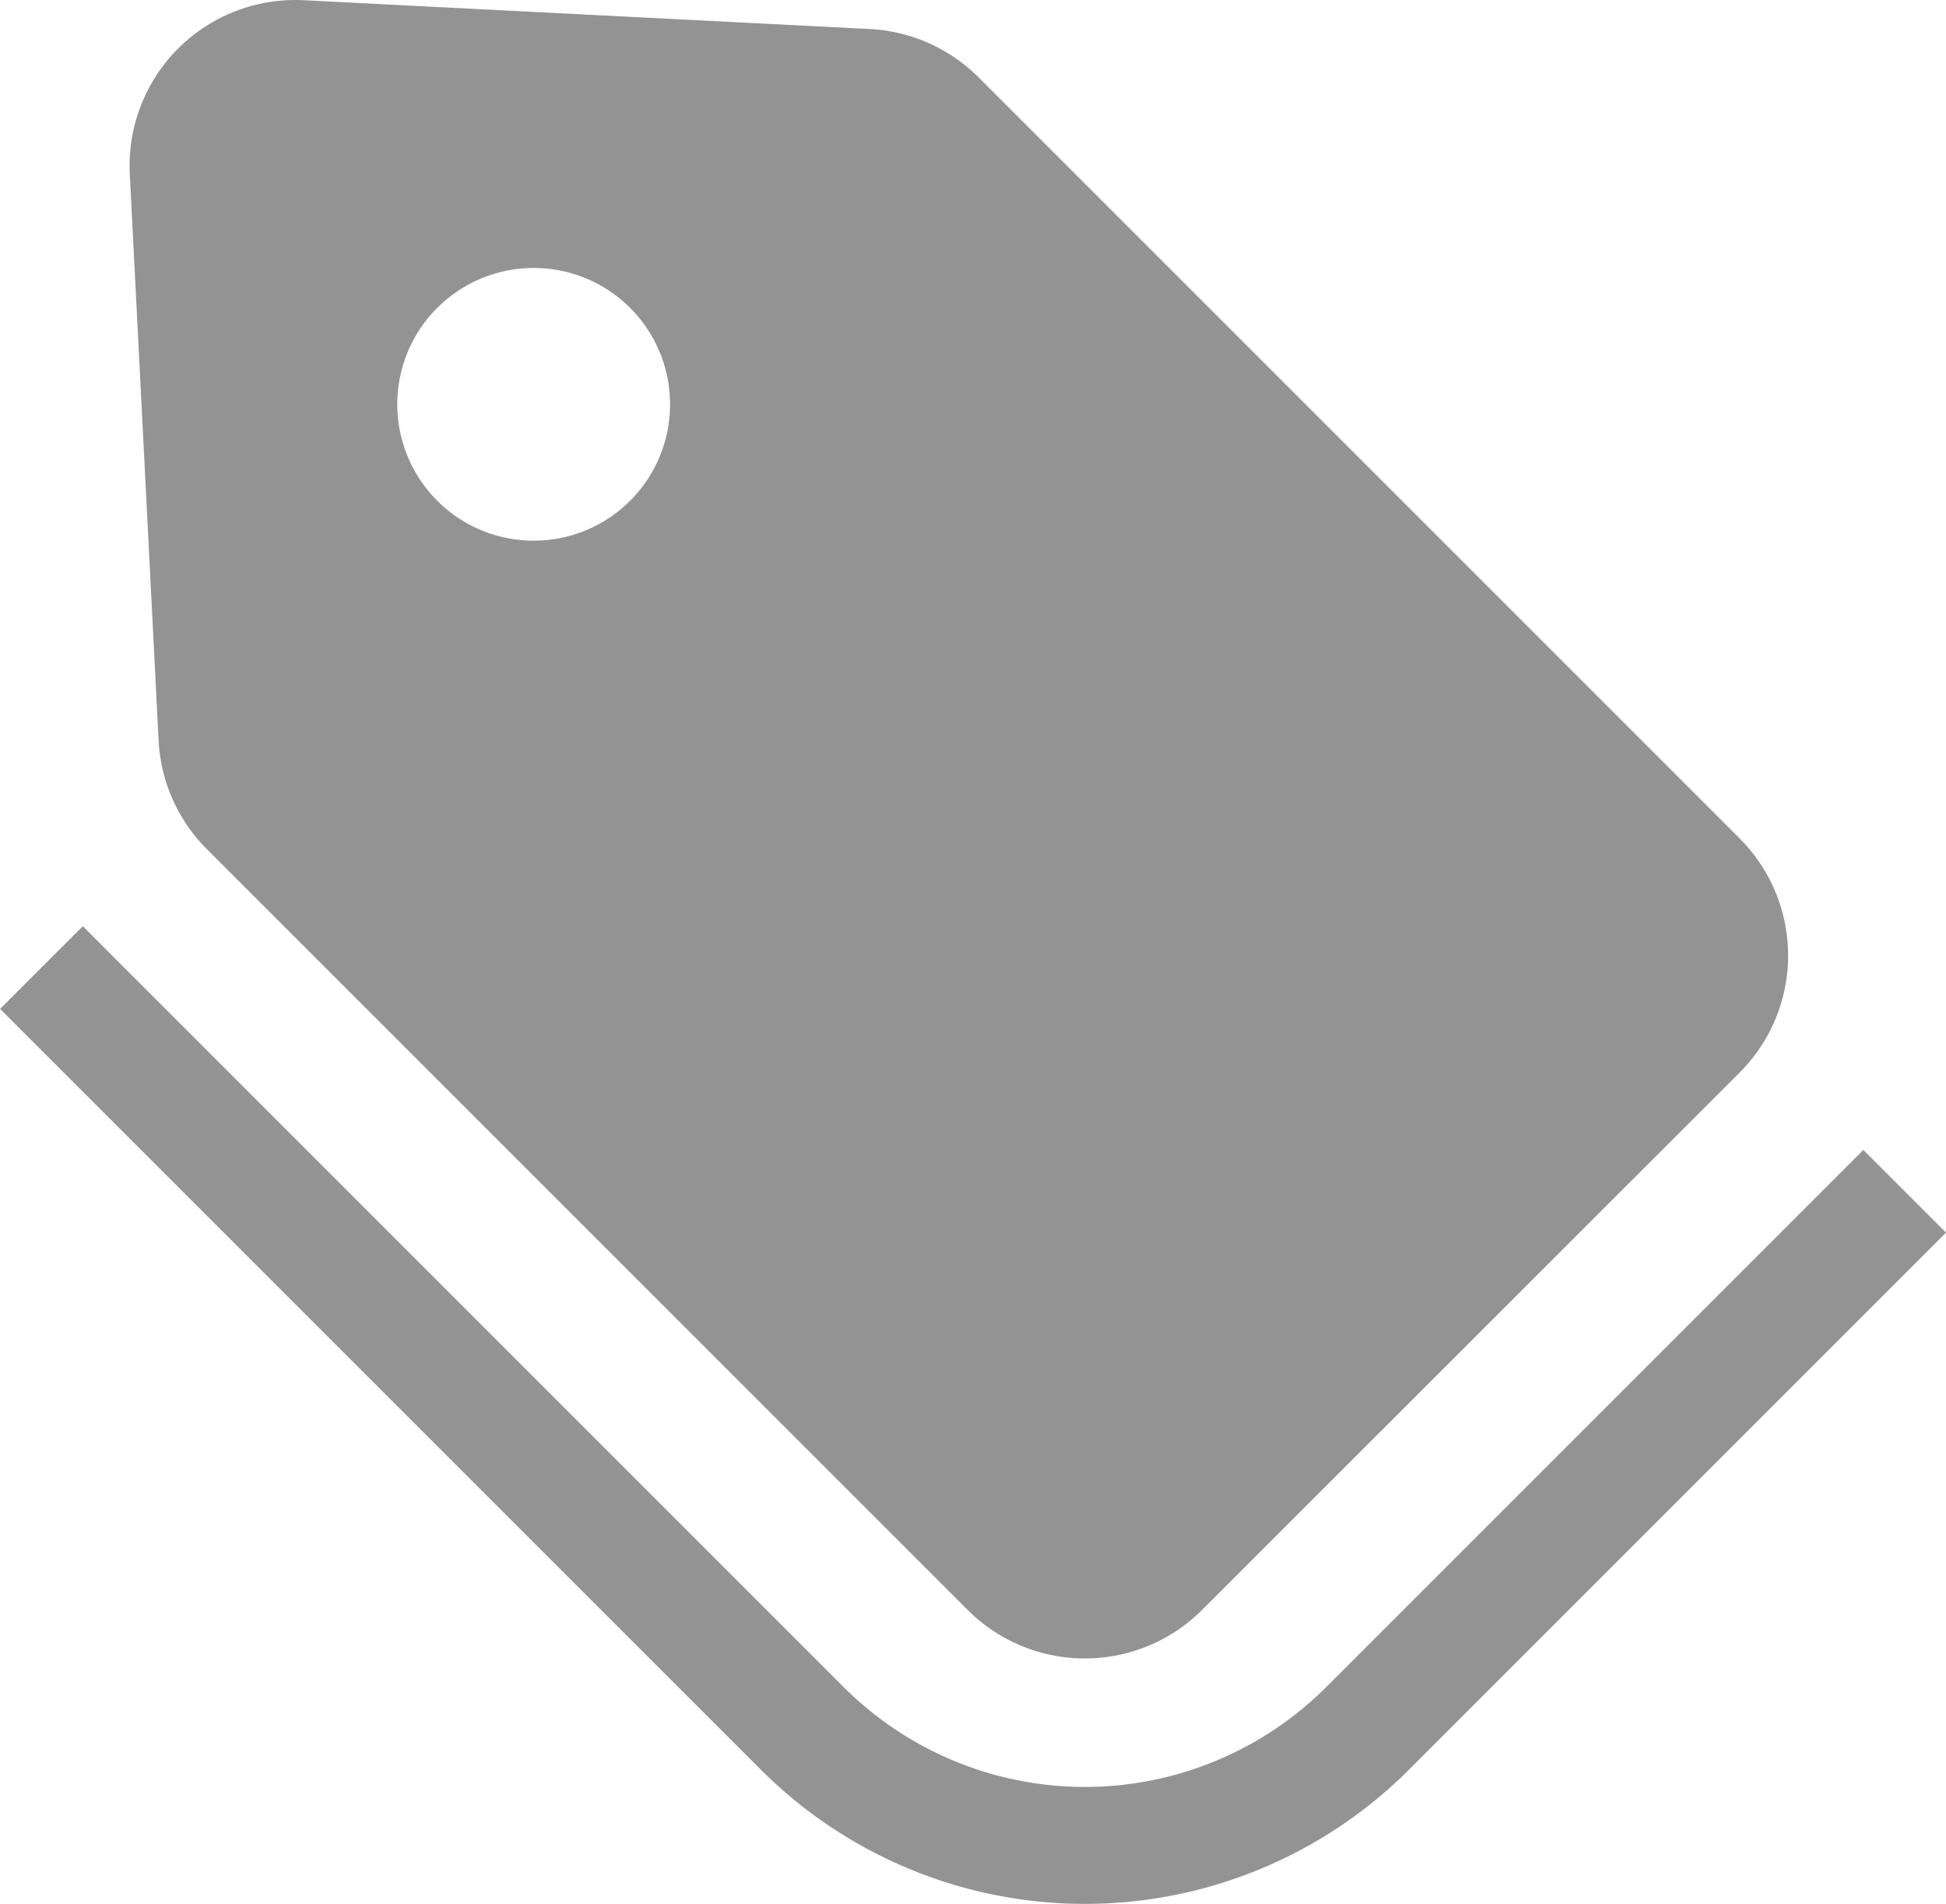
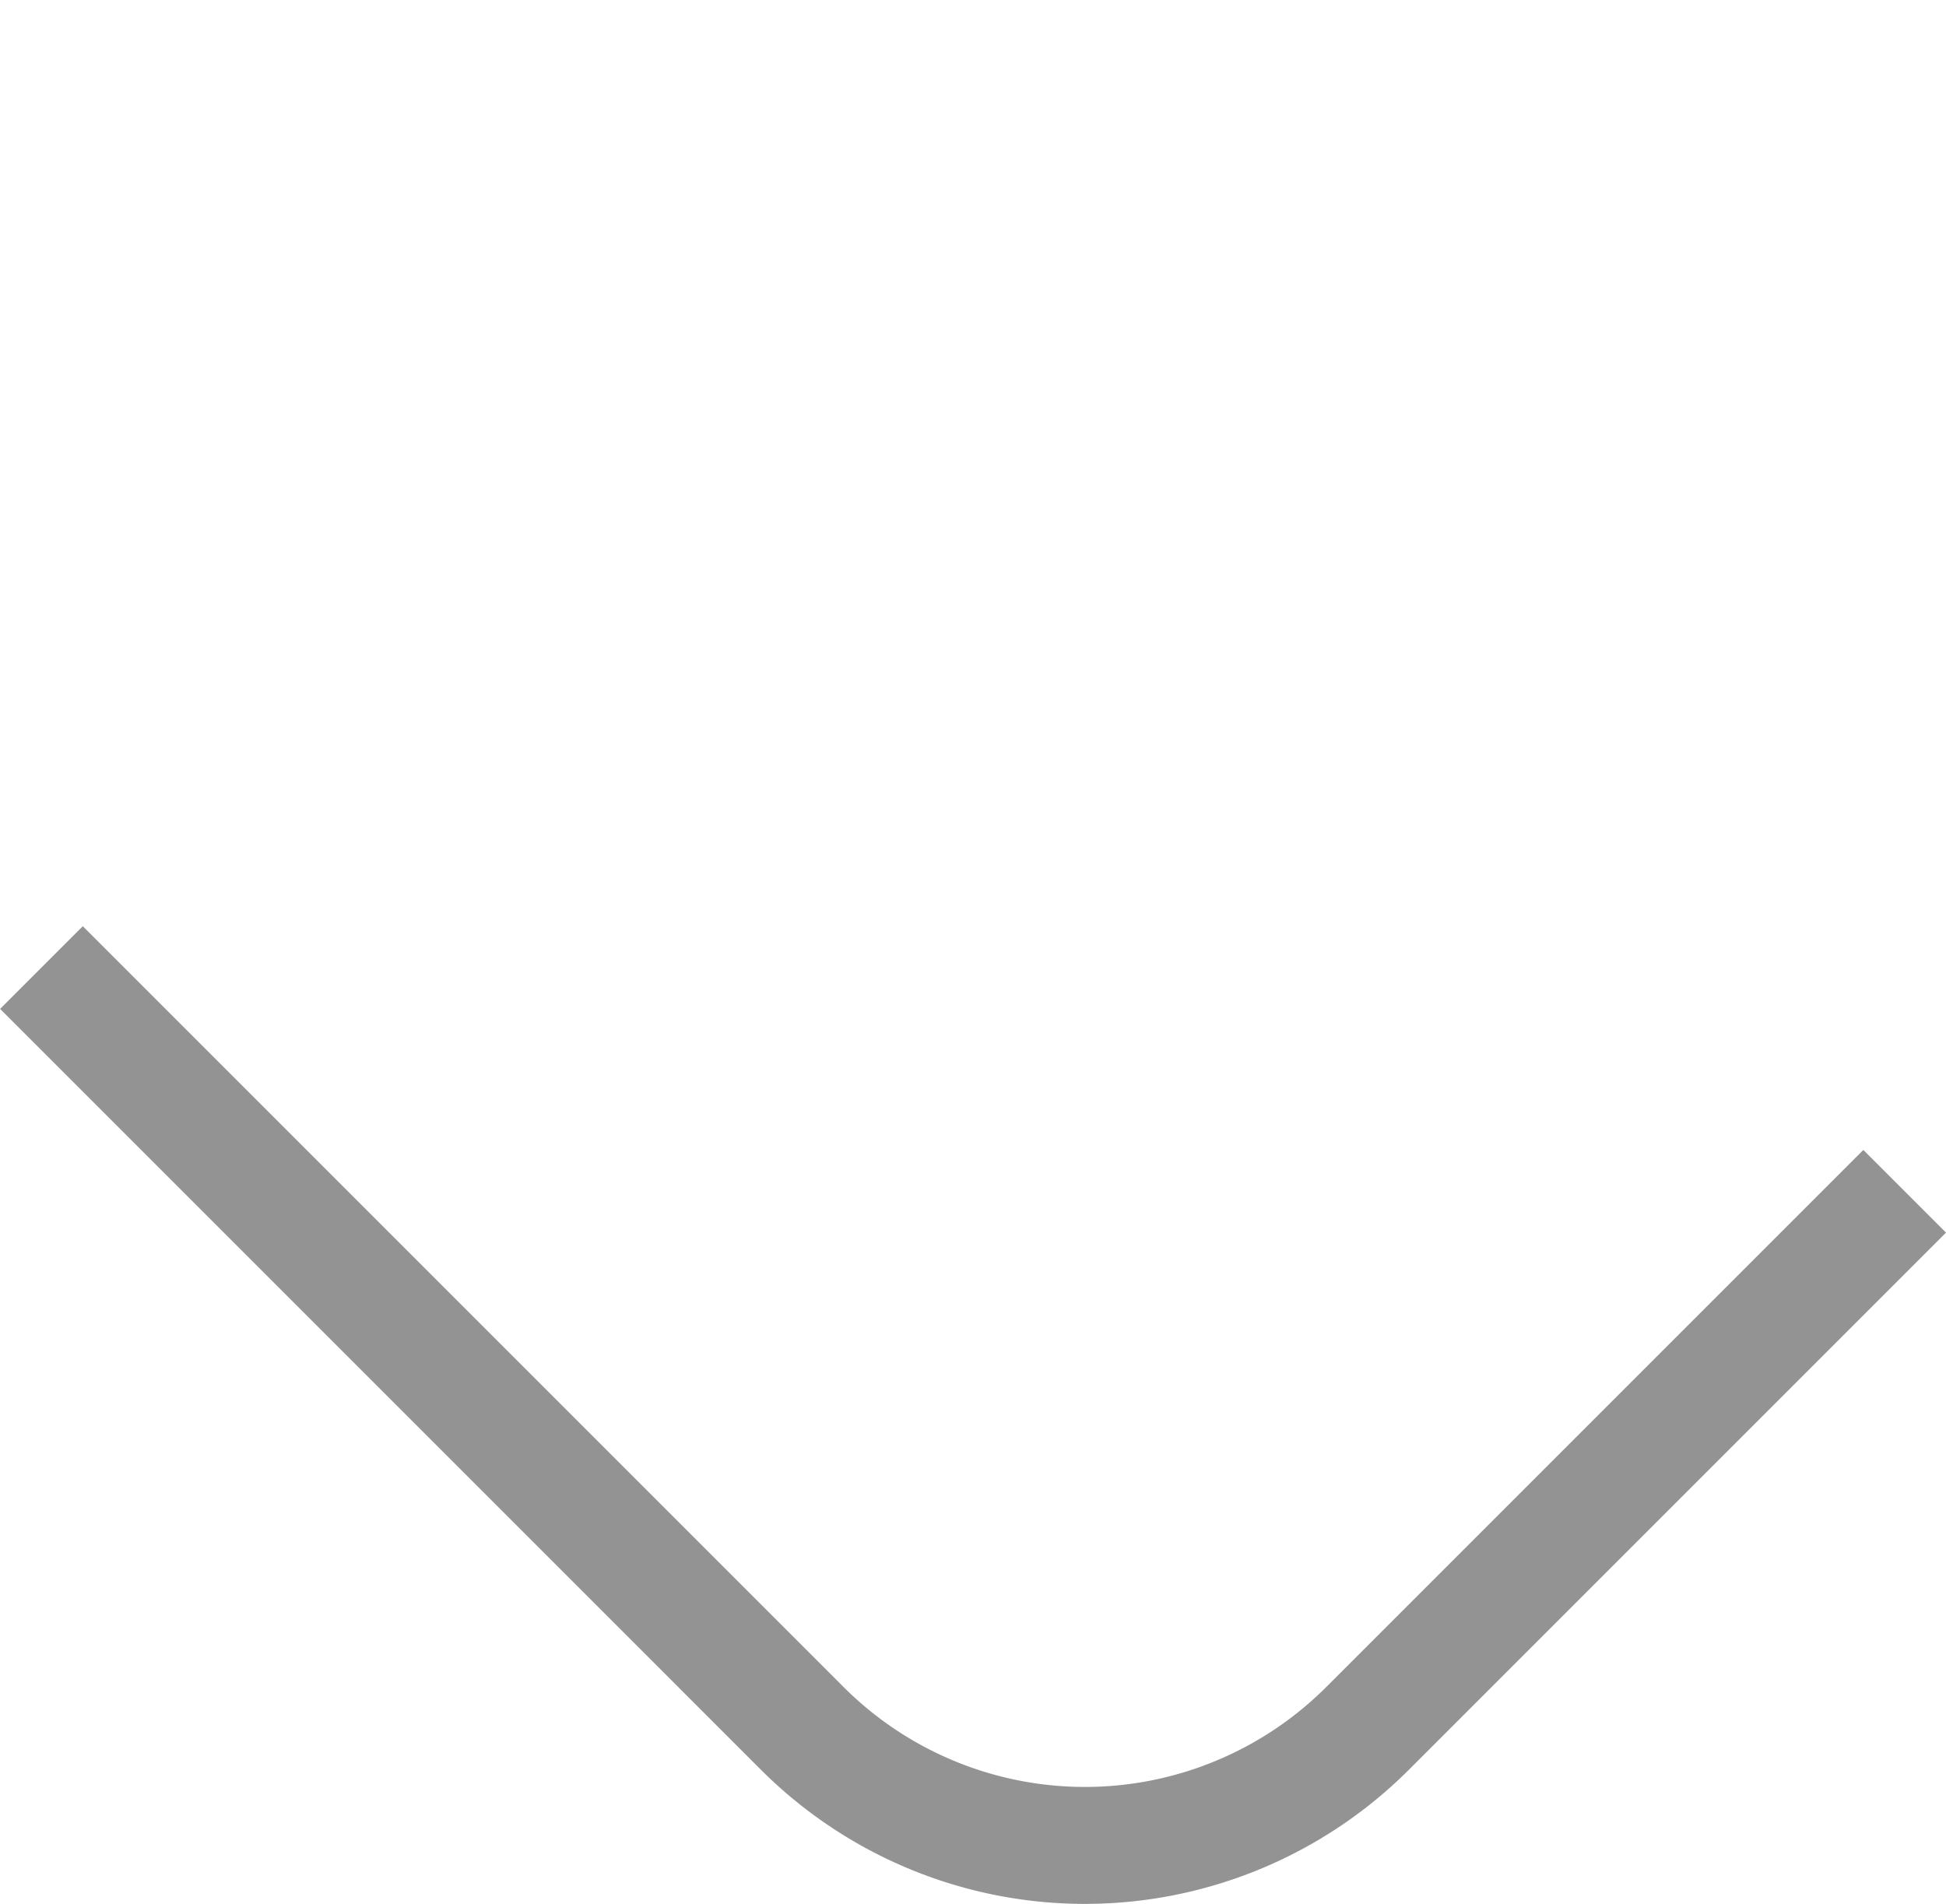
<svg xmlns="http://www.w3.org/2000/svg" width="17.51" height="17.131" viewBox="0 0 17.51 17.131">
  <g id="グループ_12981" data-name="グループ 12981" transform="translate(-200 -638.869)">
    <path id="パス_1483" data-name="パス 1483" d="M394.766,431.624h0l-4.834,4.834a3.072,3.072,0,0,1-4.34,0l-6.847-6.847-.744.744,6.847,6.847a4.124,4.124,0,0,0,5.828,0l4.834-4.834Z" transform="translate(-178 217.592)" fill="#939393" />
-     <path id="パス_1484" data-name="パス 1484" d="M387.208,376.332l6.847,6.847a1.492,1.492,0,0,0,2.109,0L401,378.345a1.49,1.49,0,0,0,0-2.109l-6.847-6.847a1.493,1.493,0,0,0-.979-.435l-5.094-.259a1.491,1.491,0,0,0-1.564,1.565l.259,5.094A1.489,1.489,0,0,0,387.208,376.332Zm2.075-4.869a1.227,1.227,0,1,1,0,1.736A1.227,1.227,0,0,1,389.282,371.463Z" transform="translate(-185.348 270.176)" fill="#939393" />
  </g>
</svg>